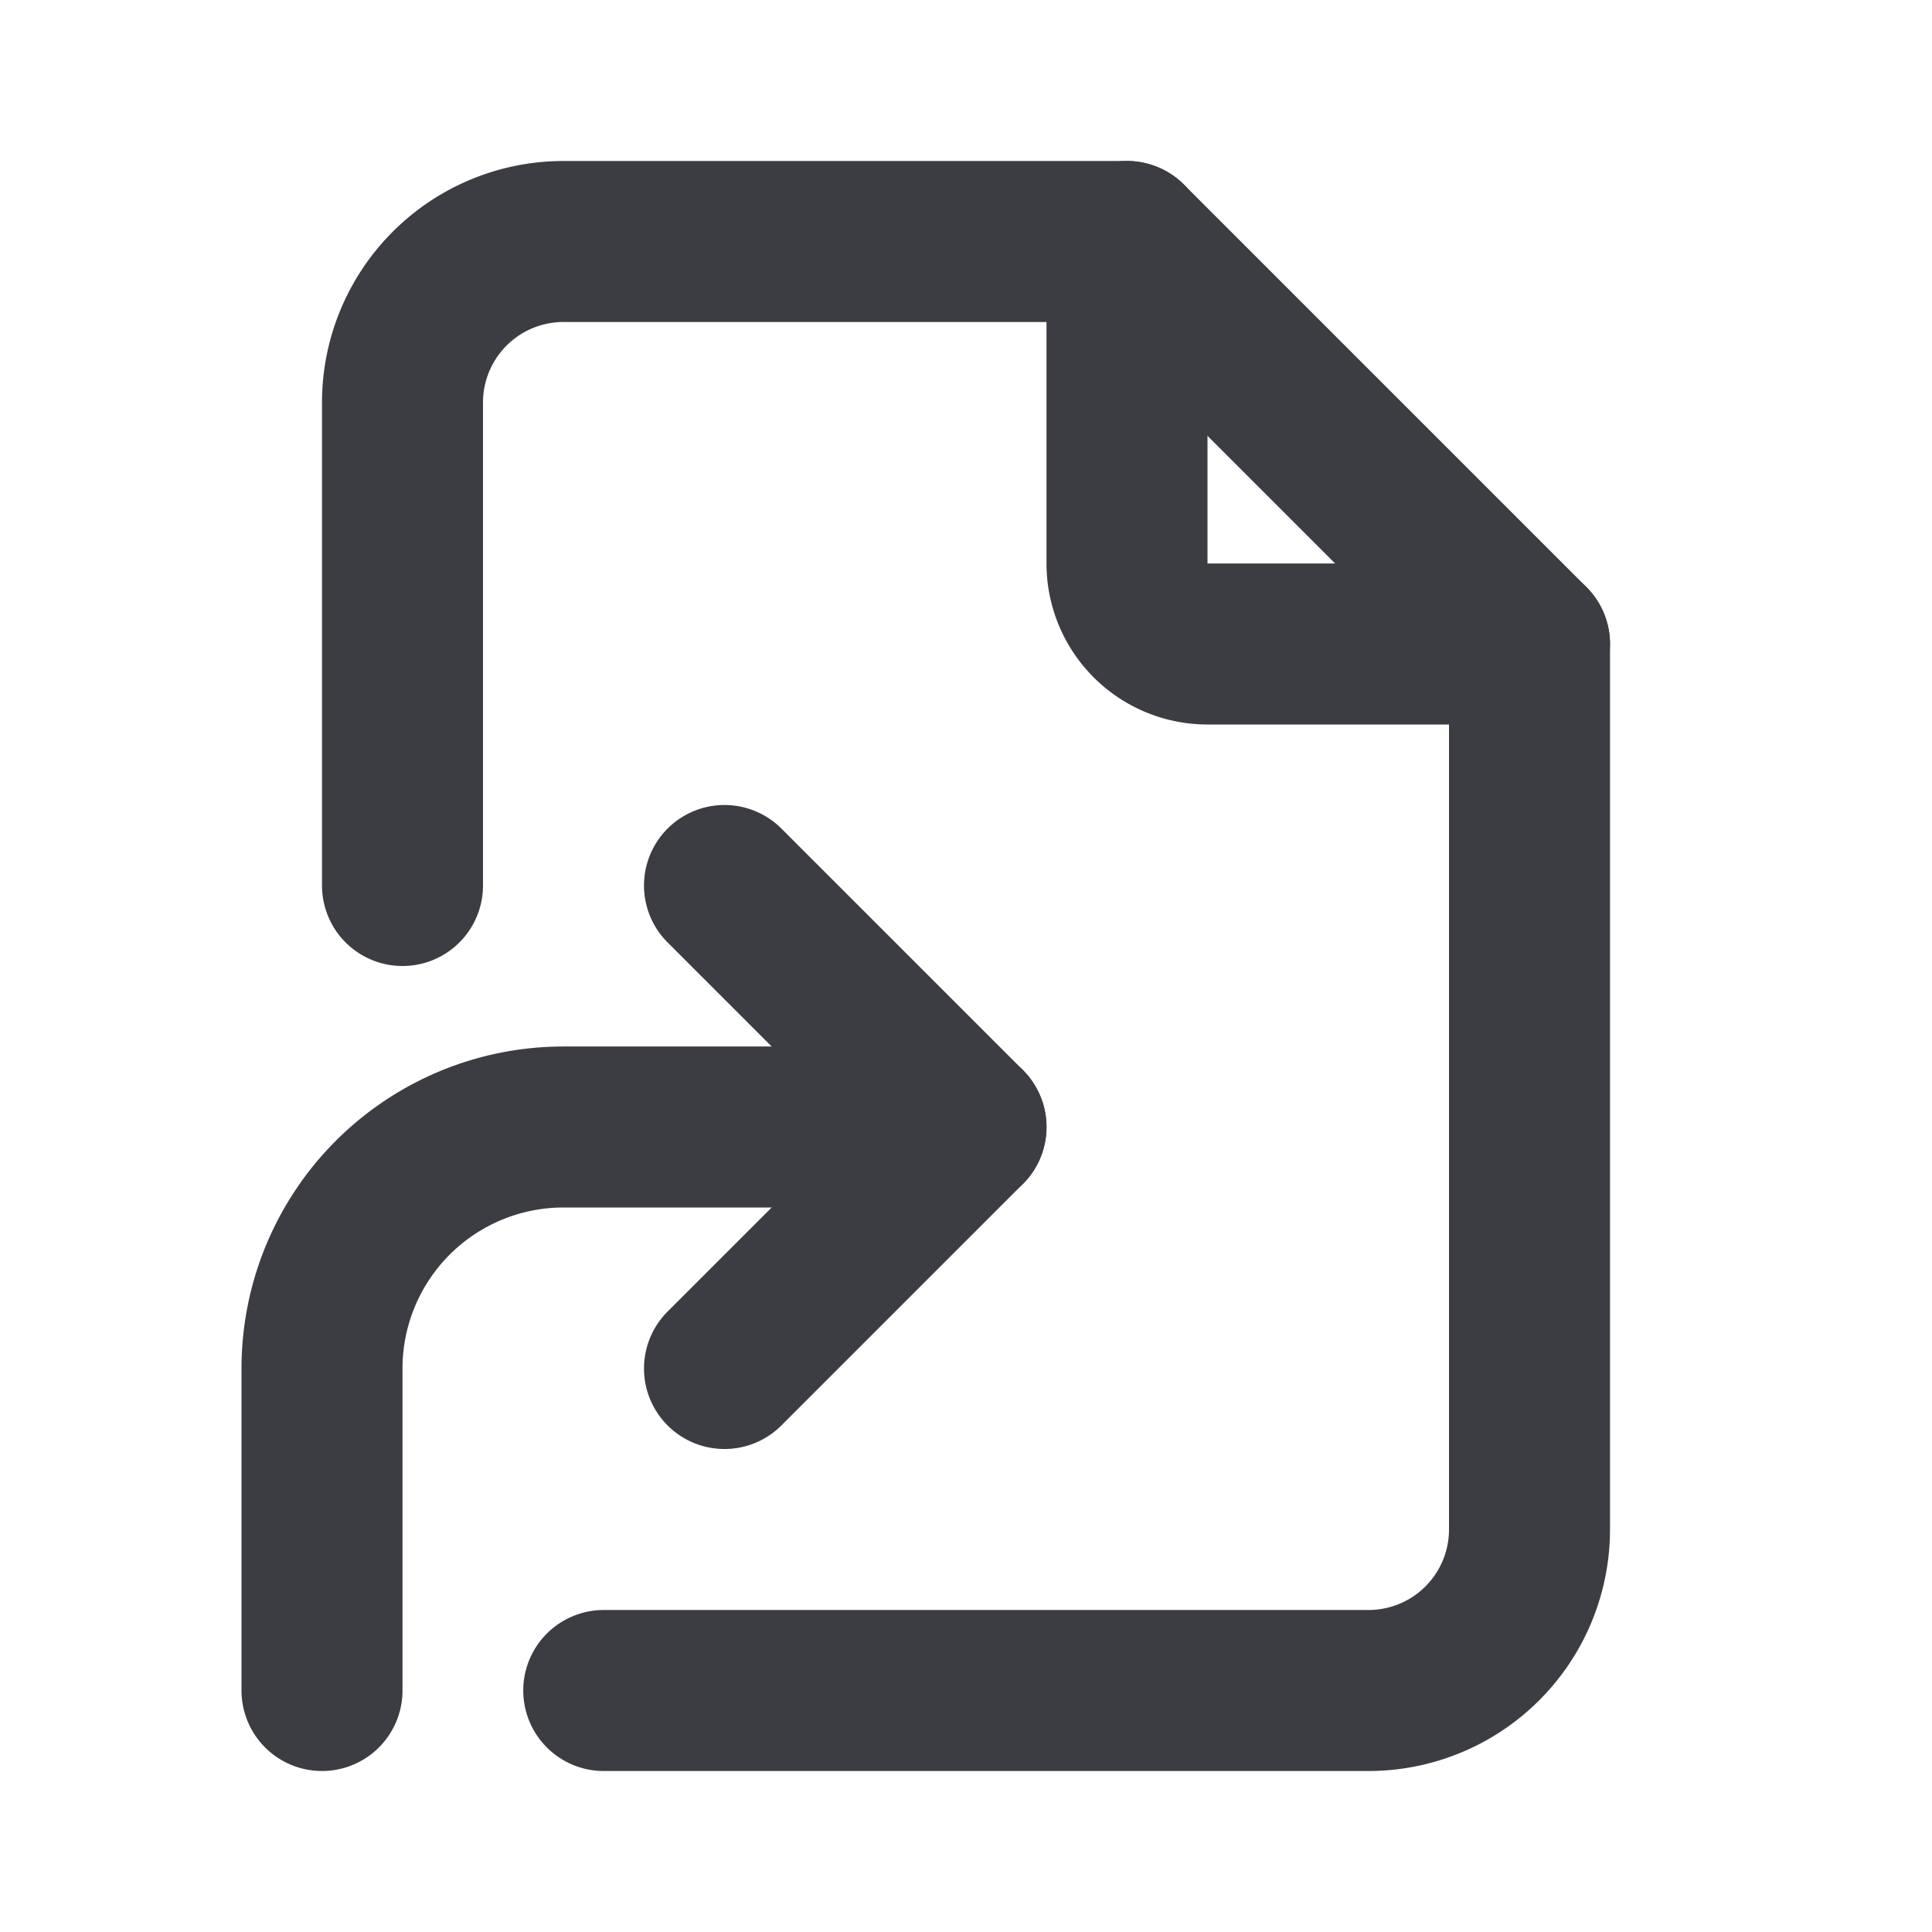
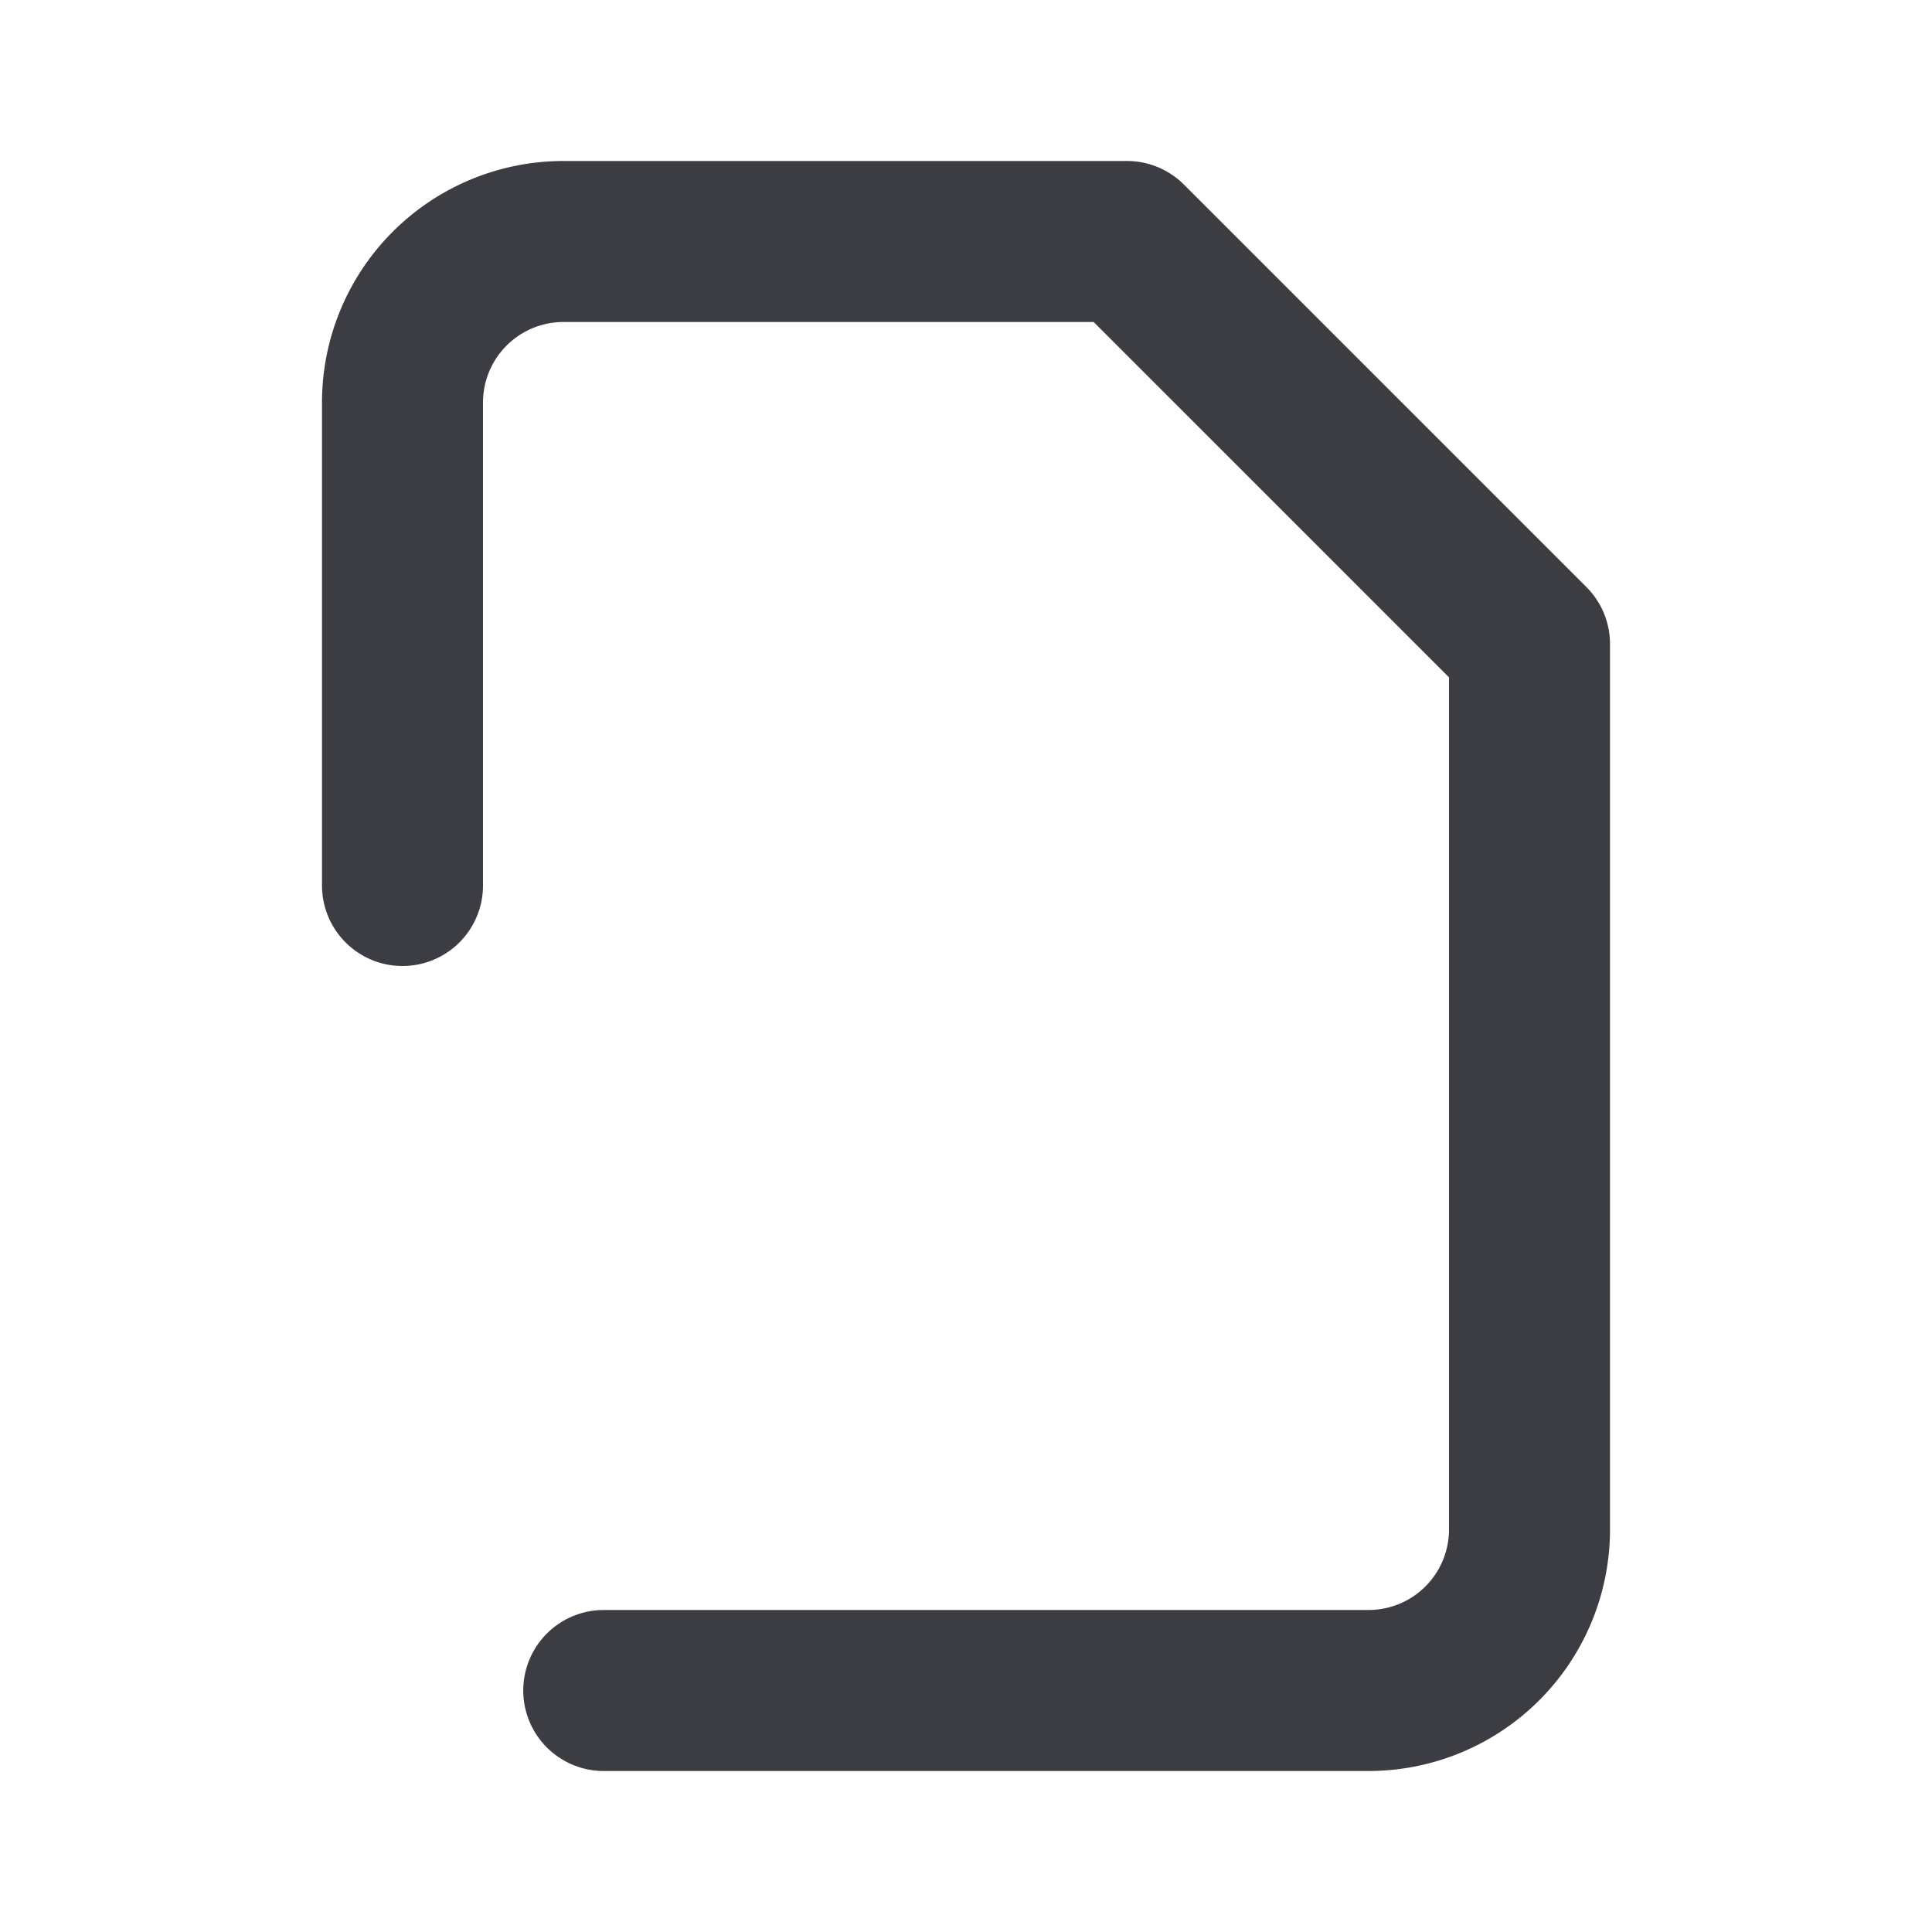
<svg xmlns="http://www.w3.org/2000/svg" width="32" height="32" viewBox="0 0 24 24">
  <g fill="none" stroke="#3c3c43" stroke-linecap="round" stroke-linejoin="round" stroke-width="2">
-     <path d="M4 21v-4a3 3 0 0 1 3-3h5" />
-     <path d="m9 17l3-3l-3-3m5-8v4a1 1 0 0 0 1 1h4" />
    <path d="M5 11V5a2 2 0 0 1 2-2h7l5 5v11a2 2 0 0 1-2 2H7.5" />
  </g>
</svg>